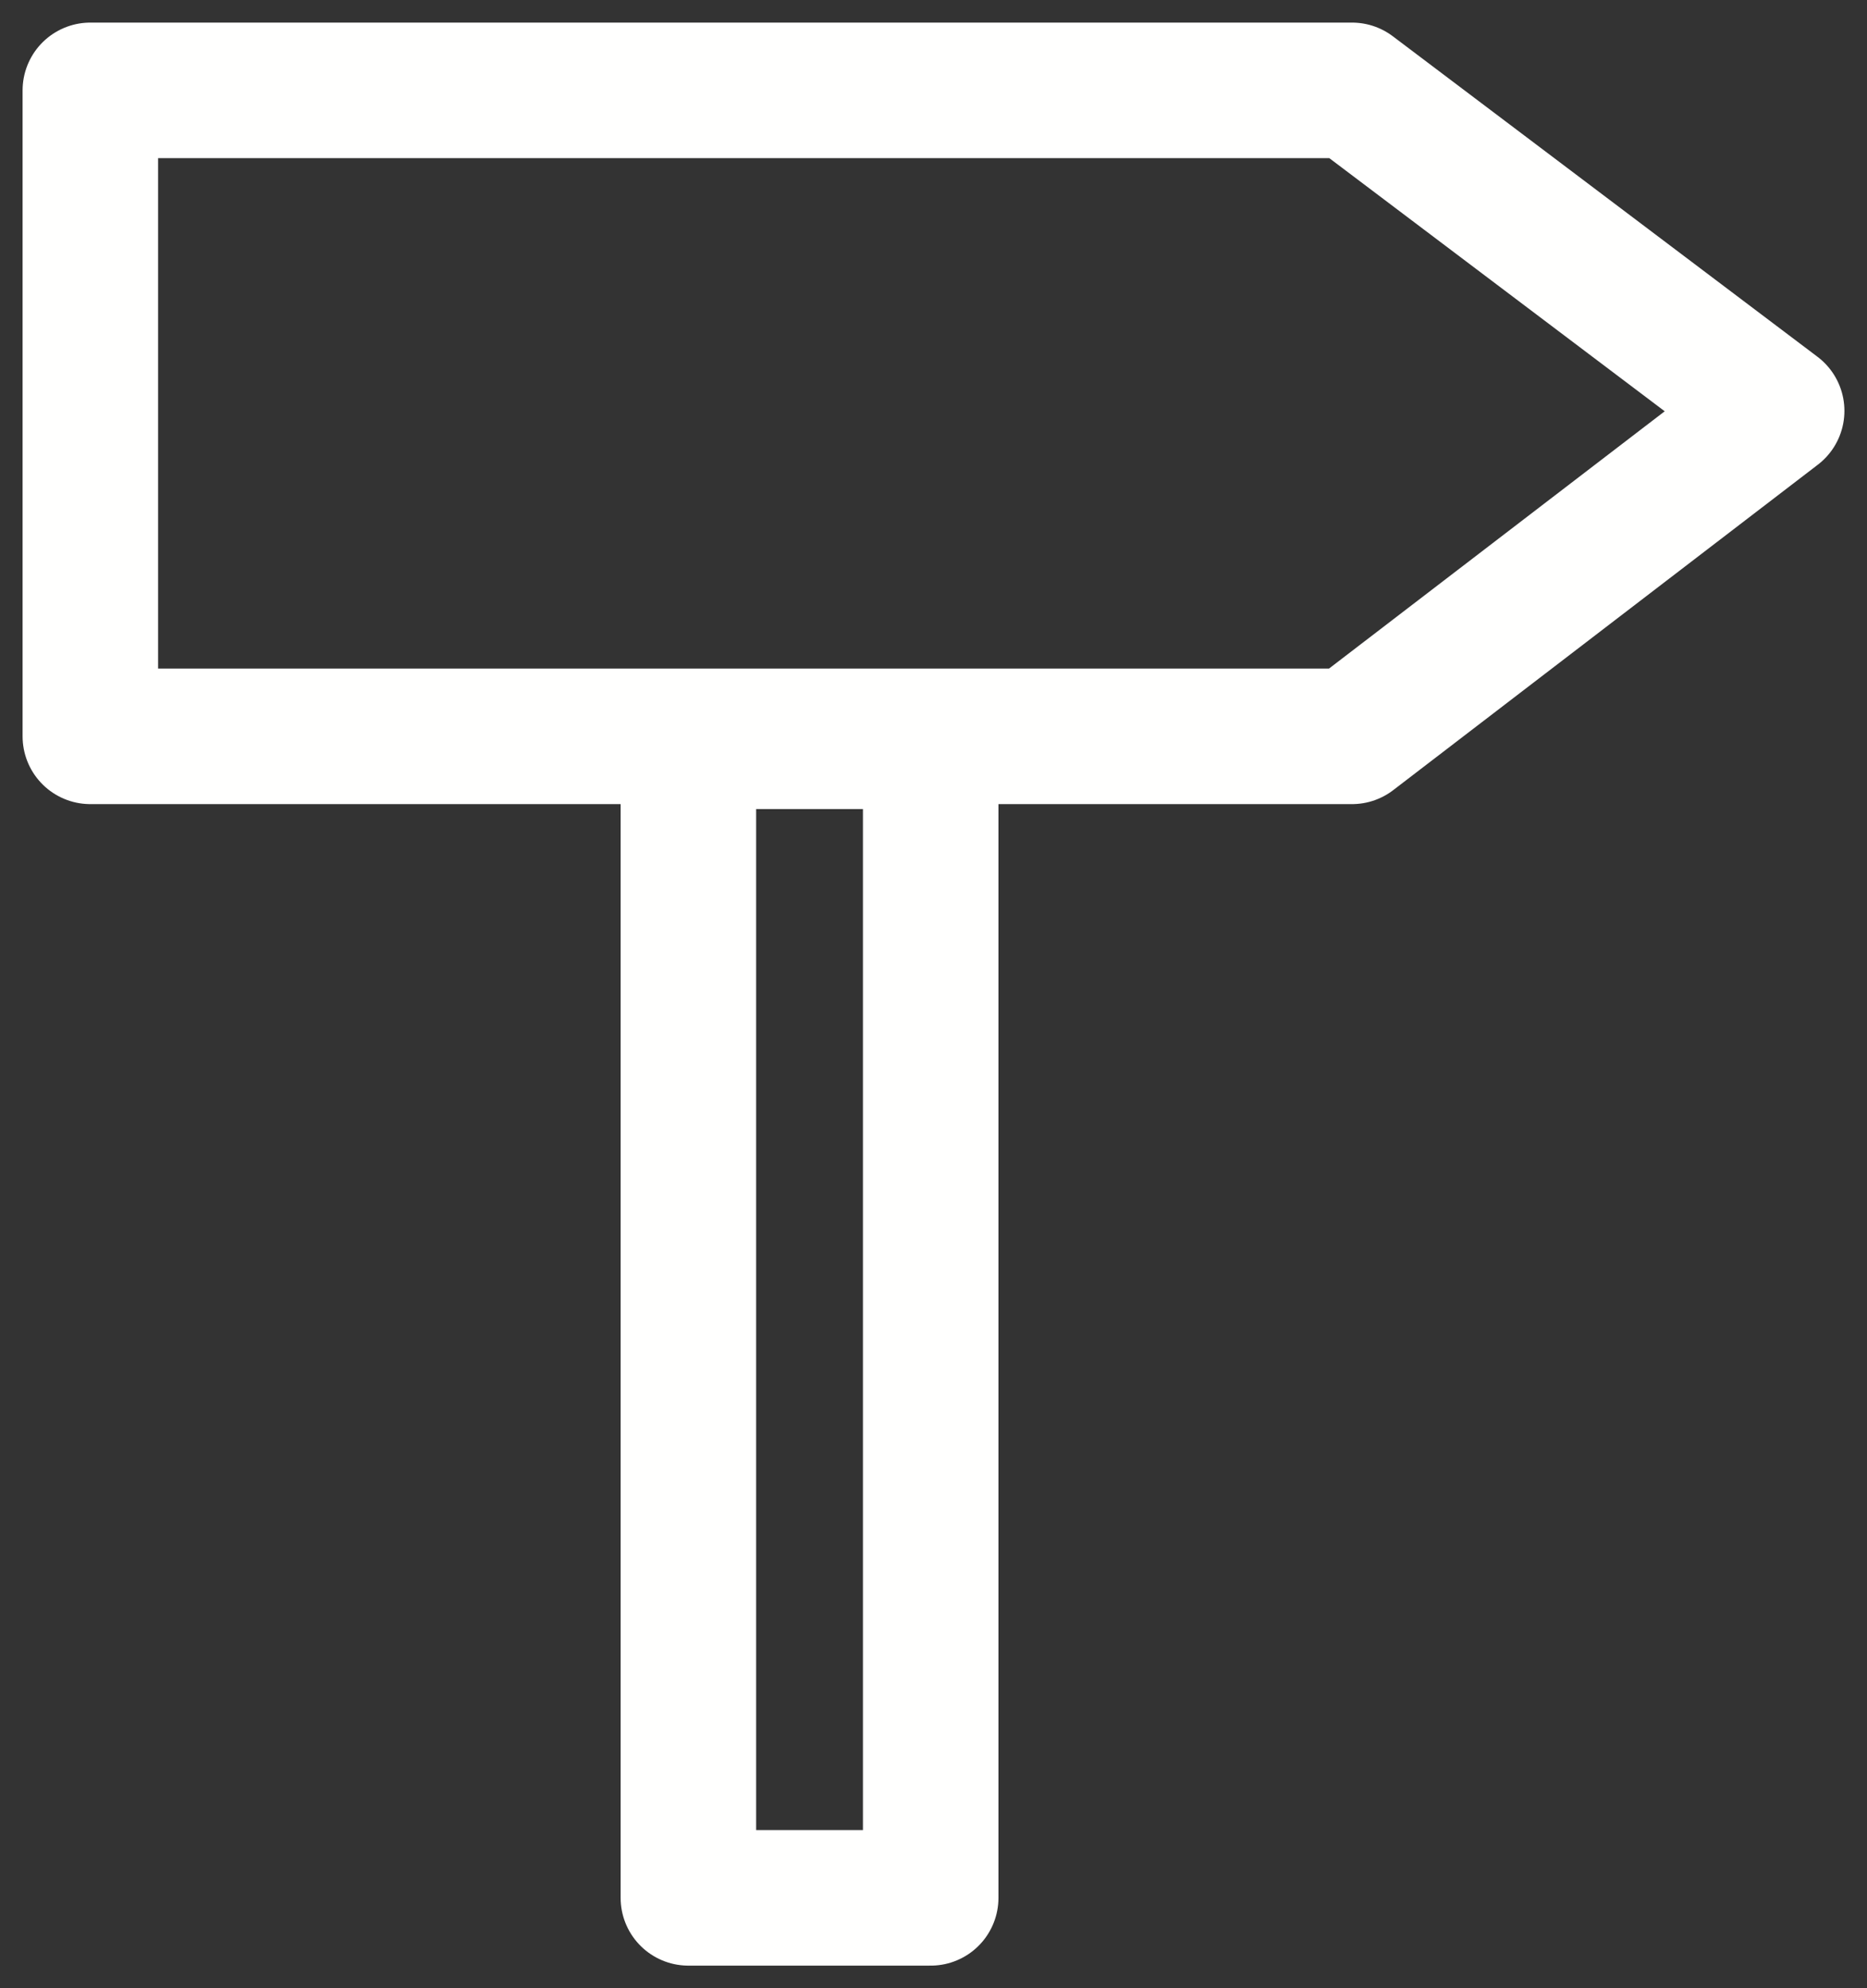
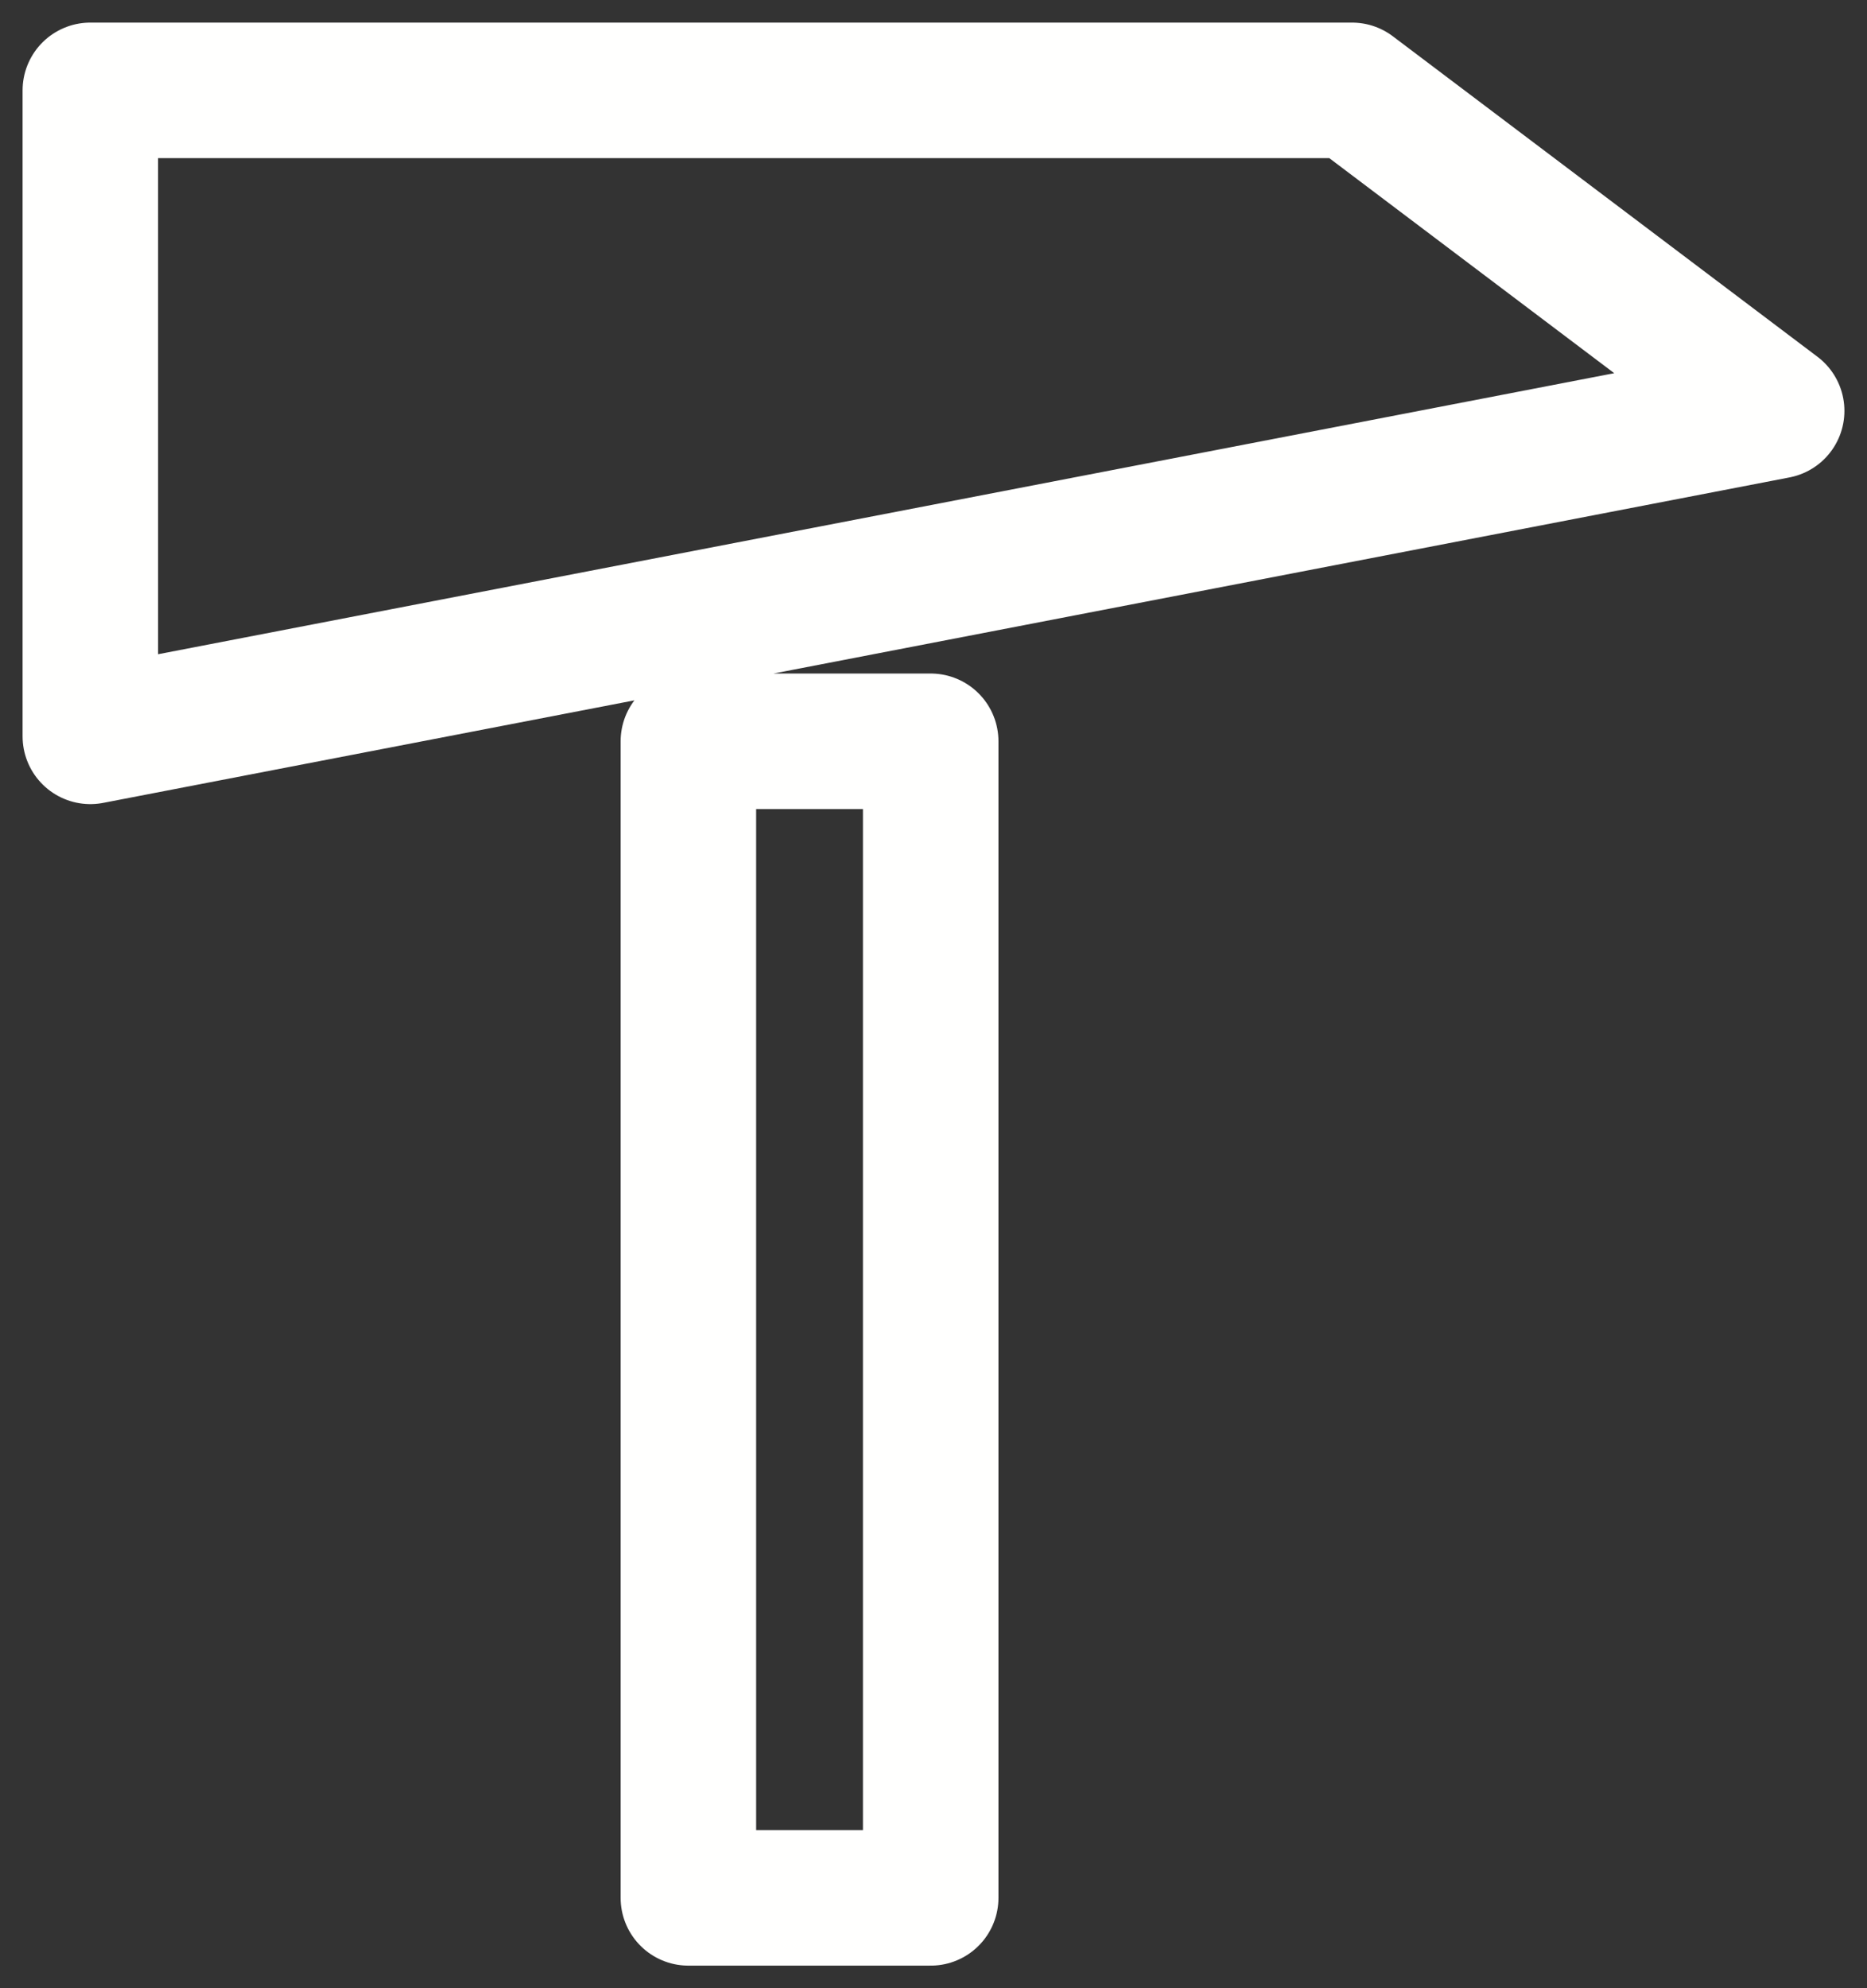
<svg xmlns="http://www.w3.org/2000/svg" width="62px" height="66px" viewBox="0 0 62 66" version="1.1">
  <rect x="0" y="0" width="62" height="66" fill="#333333" stroke="none" />
  <title>Coaching</title>
  <desc>Created with Sketch.</desc>
  <g id="01-home" stroke="none" stroke-width="1" fill="none" fill-rule="evenodd" stroke-linecap="round" stroke-linejoin="round">
    <g id="01a-home-lg" transform="translate(-787, -808)" stroke="#FFFFFE" stroke-width="4.5">
      <g id="Coaching" transform="translate(790, 811)">
-         <path d="M0,21.443 L41.898,21.443 L56,10.639 L41.898,0 L0,0 L0,21.443 Z M19.86,60 L27.907,60 L27.907,21.608 L19.86,21.608 L19.86,60 Z" />
+         <path d="M0,21.443 L56,10.639 L41.898,0 L0,0 L0,21.443 Z M19.86,60 L27.907,60 L27.907,21.608 L19.86,21.608 L19.86,60 Z" />
      </g>
    </g>
  </g>
</svg>